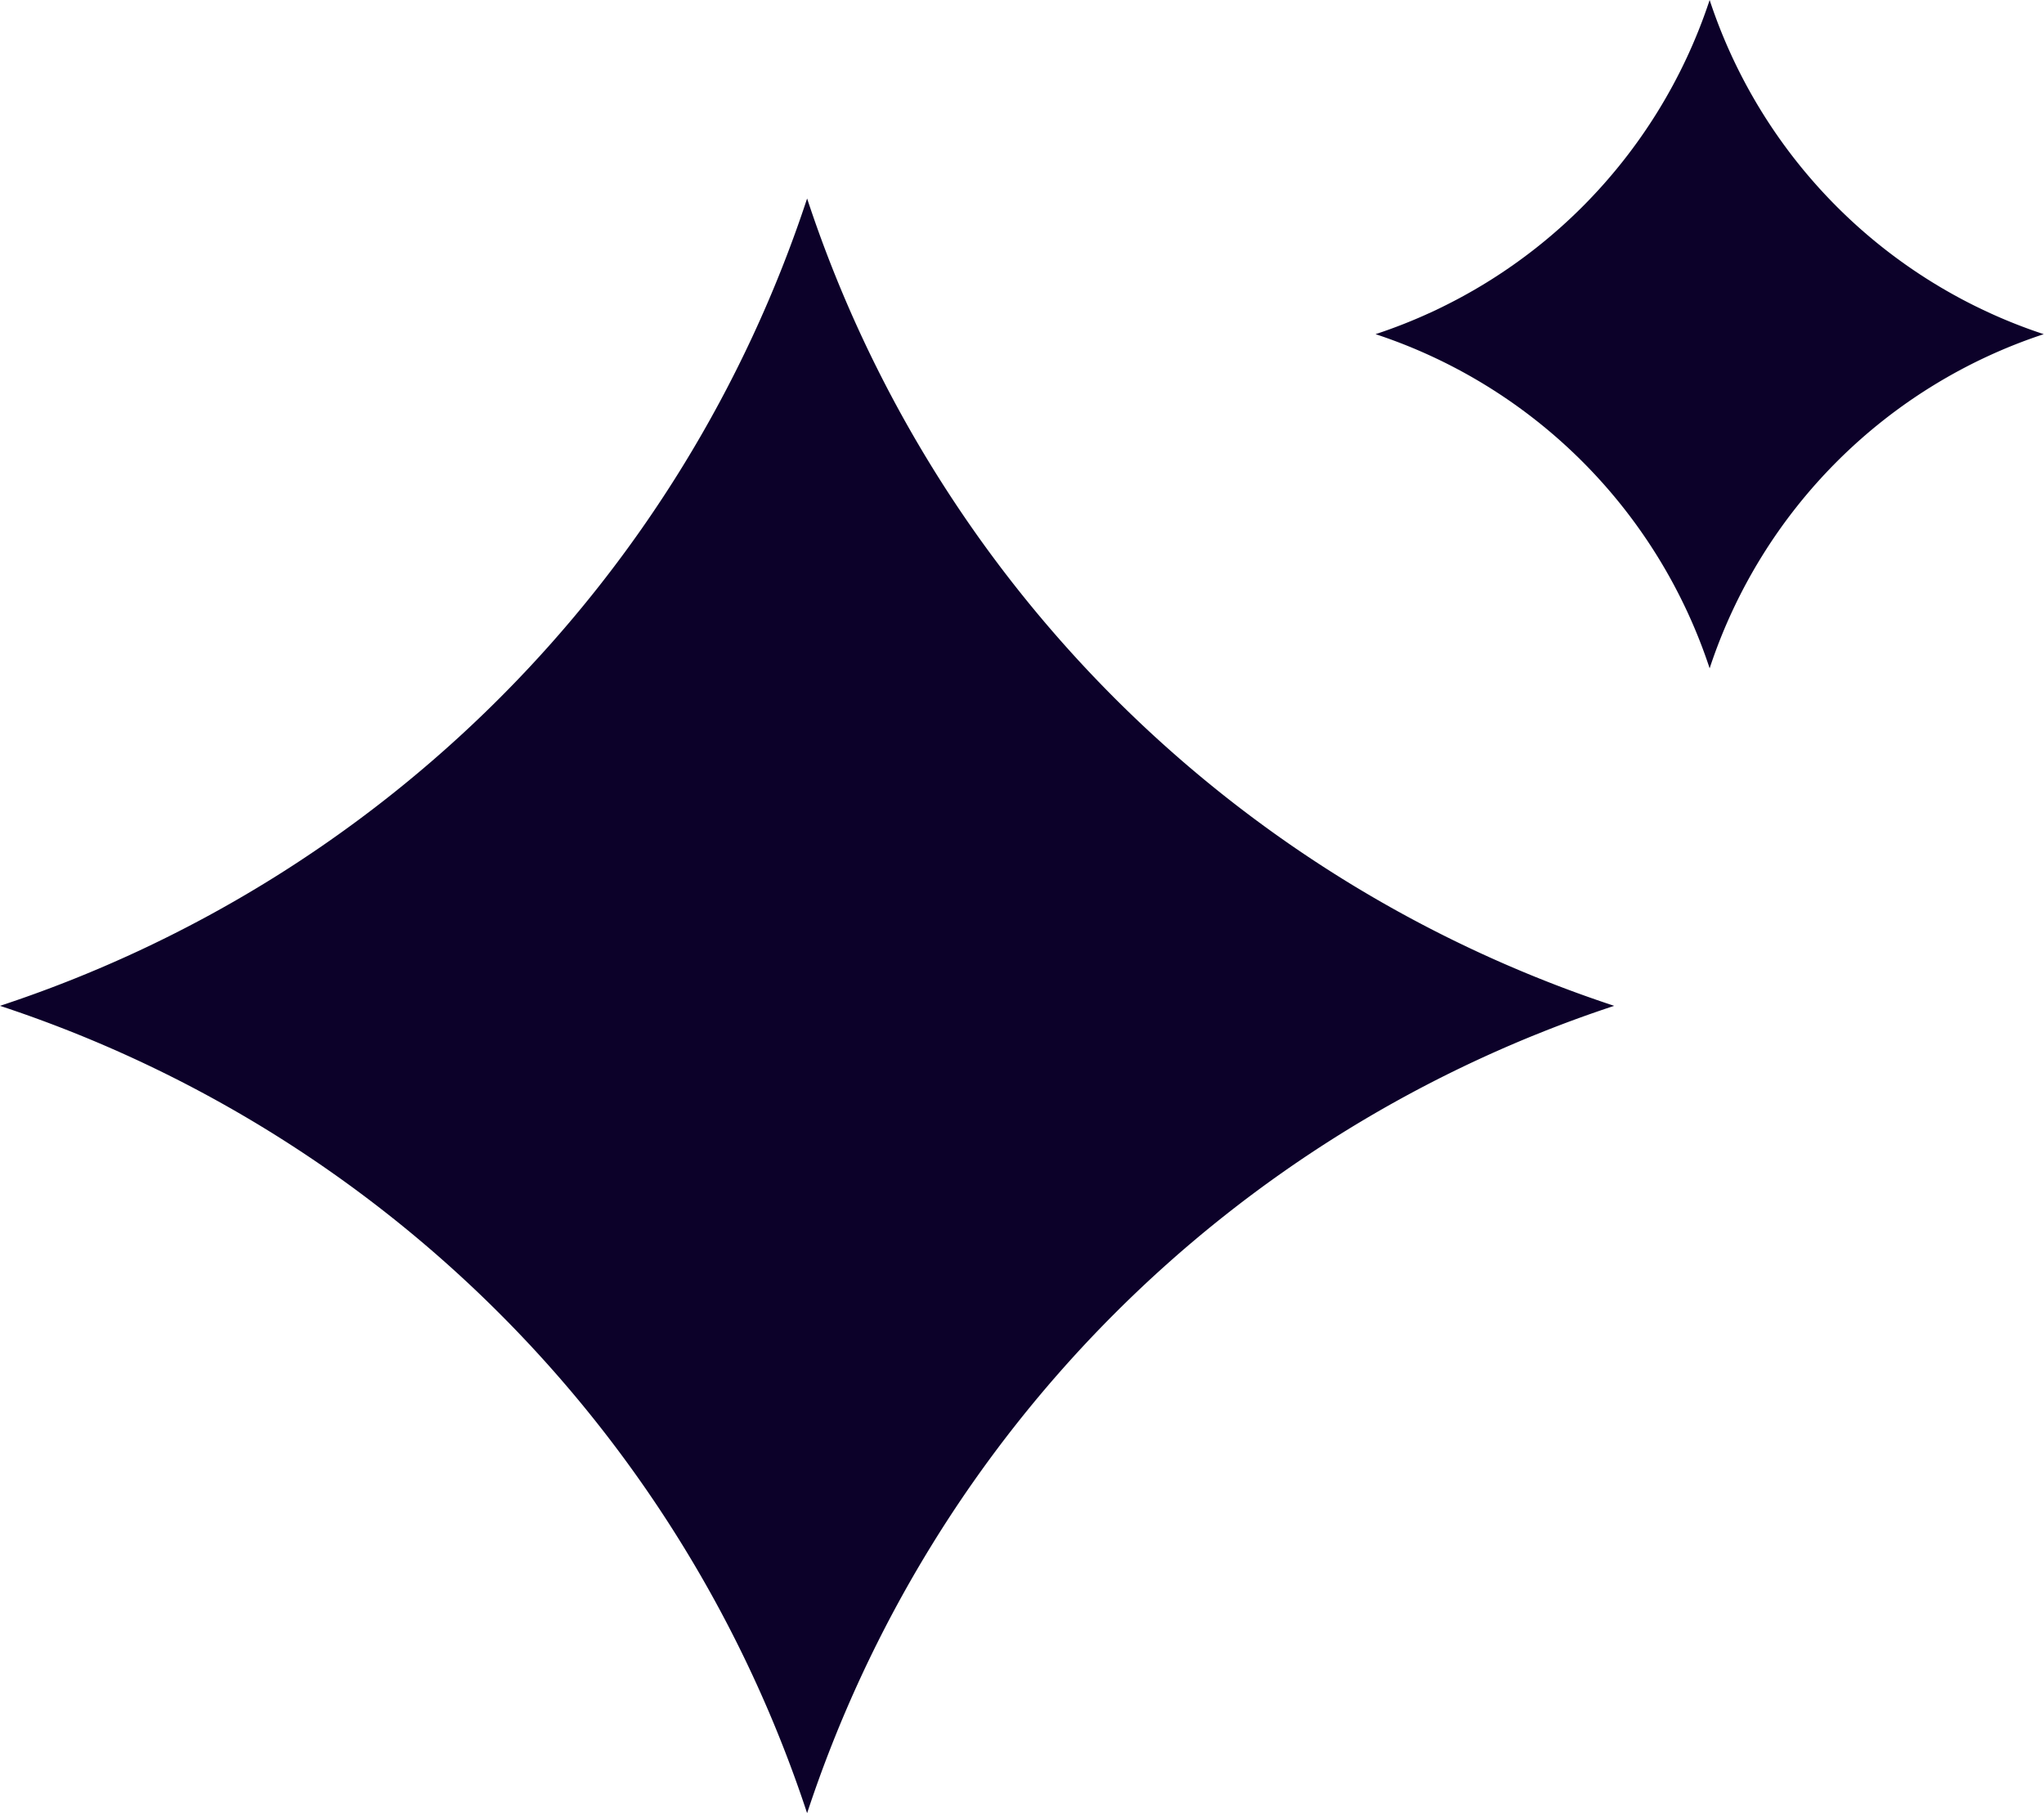
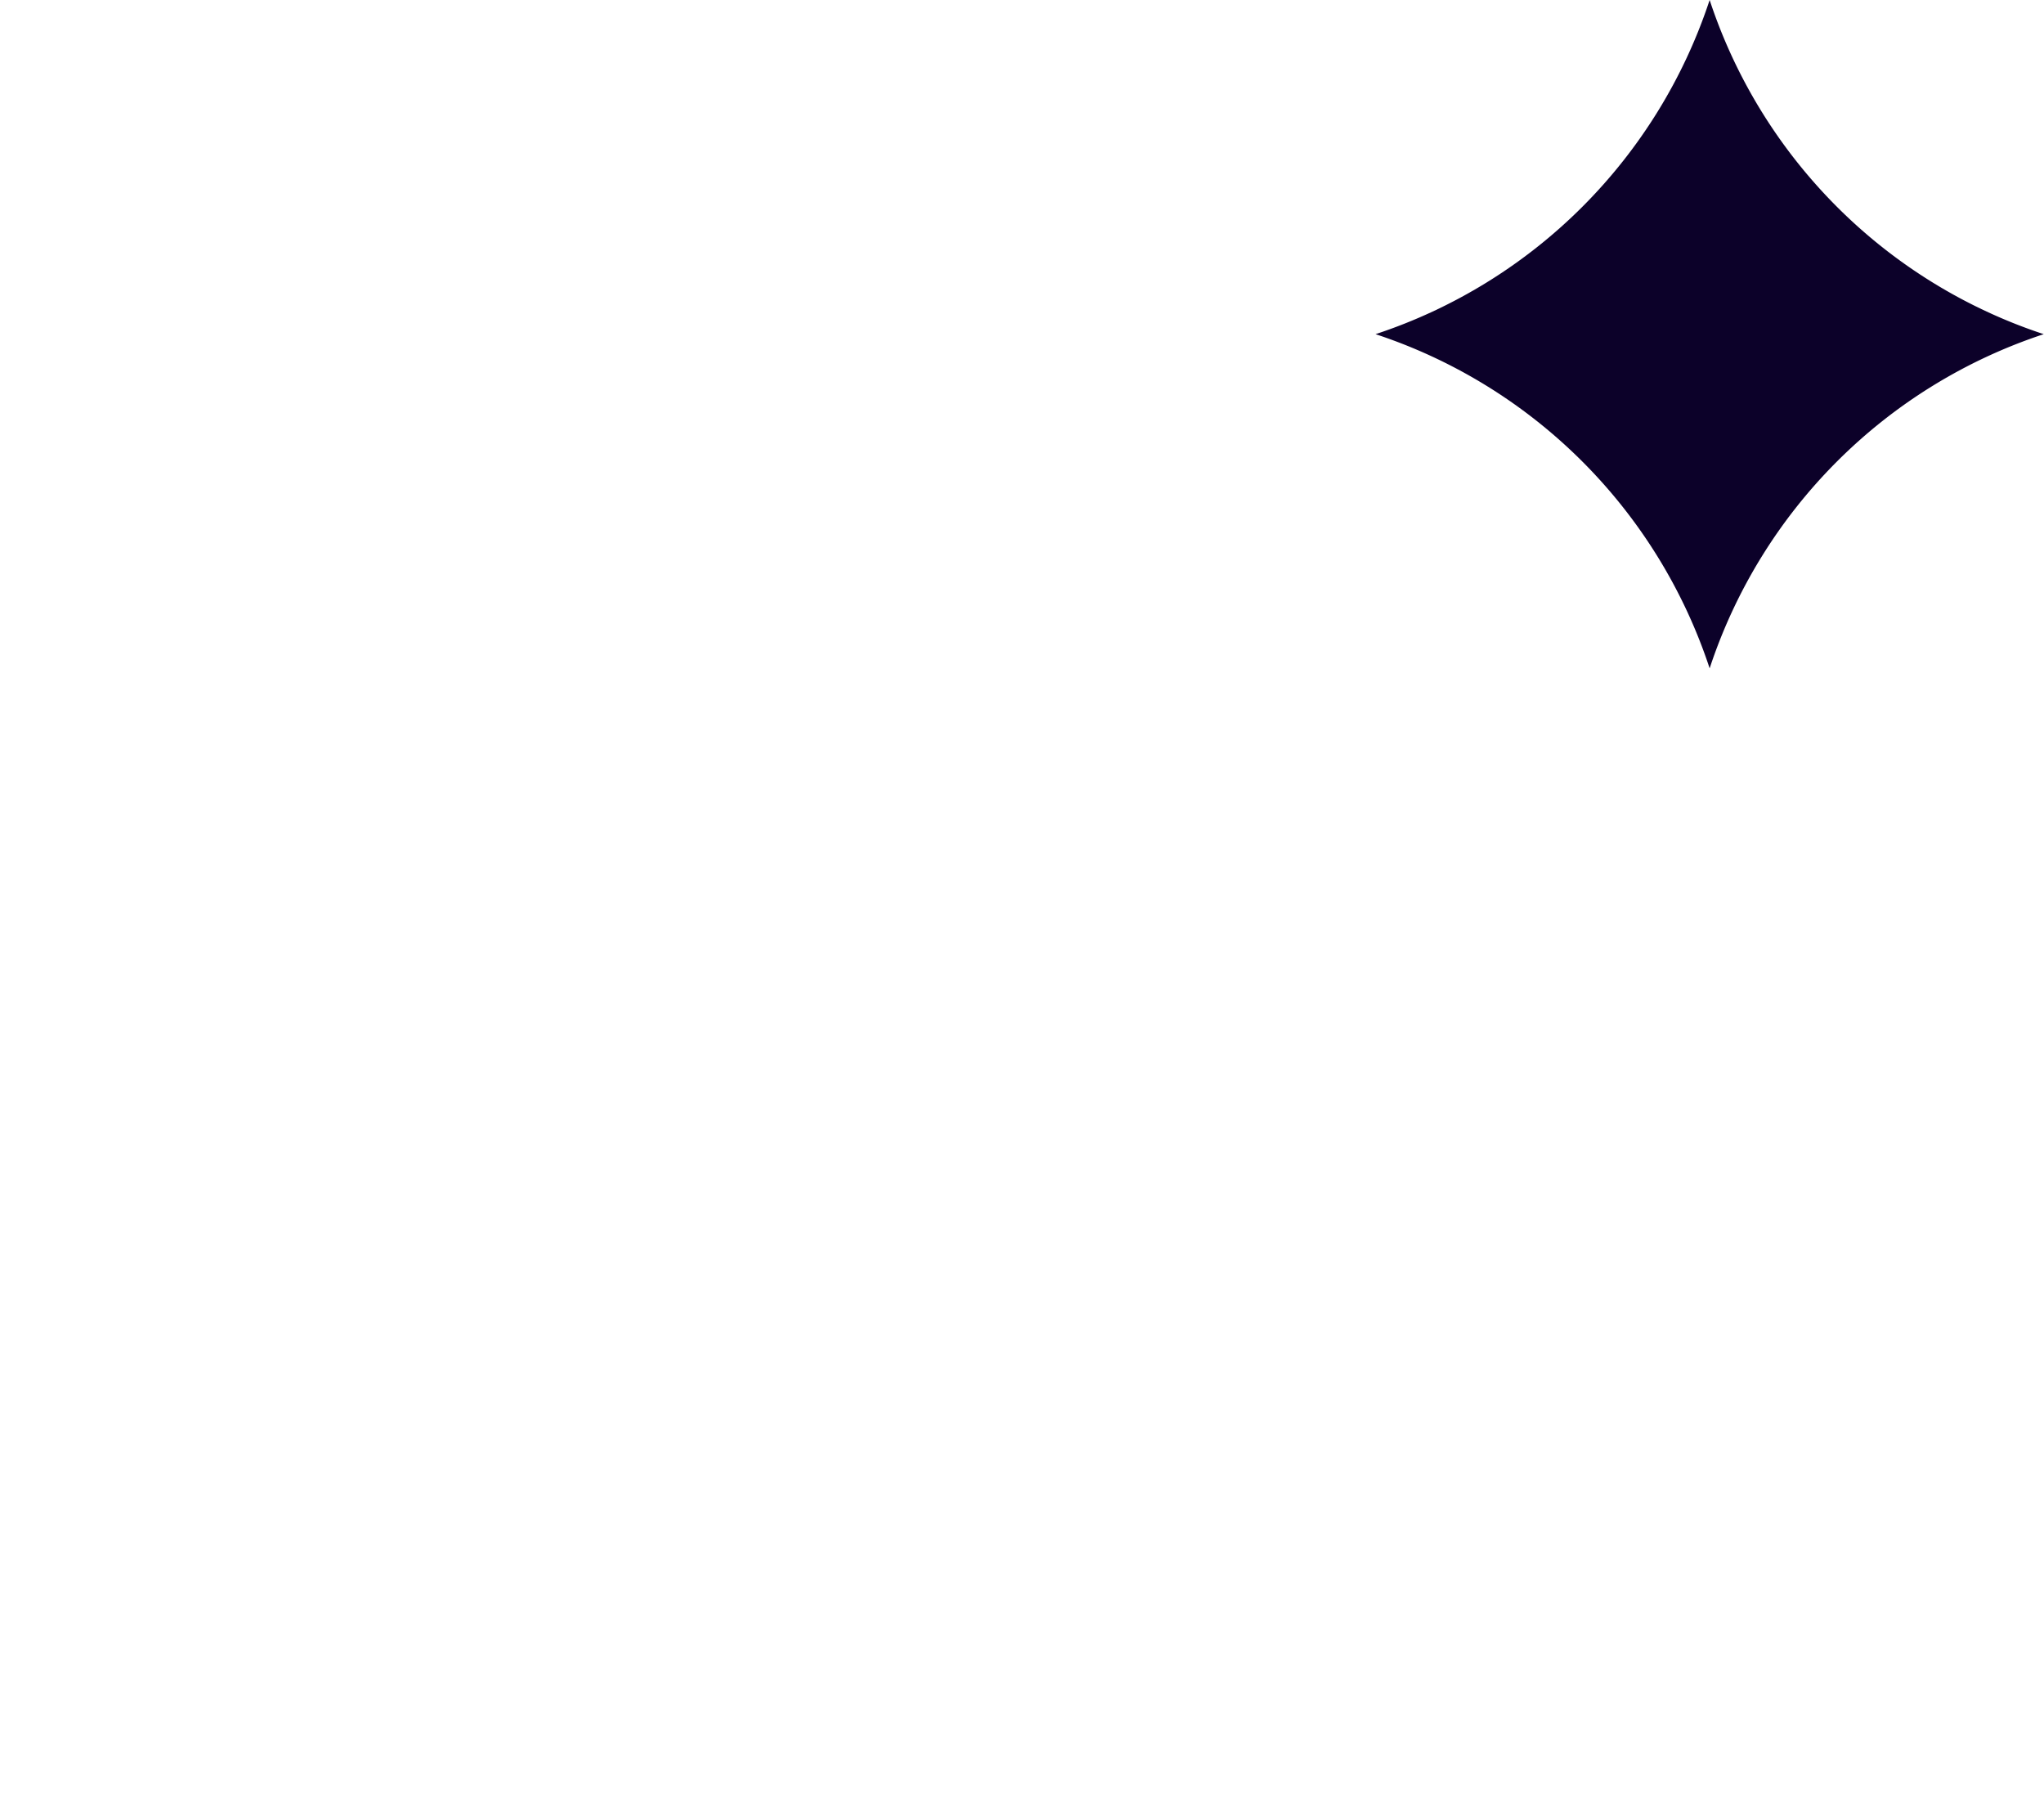
<svg xmlns="http://www.w3.org/2000/svg" fill="#000000" height="271.3" preserveAspectRatio="xMidYMid meet" version="1" viewBox="0.0 0.0 305.9 271.3" width="305.9" zoomAndPan="magnify">
  <g fill="#0c0129" id="change1_1">
-     <path d="M120.79,29.7h0A189.716,189.716,0,0,1,0,150.5H0A189.72,189.72,0,0,1,120.79,271.3h0A189.72,189.72,0,0,1,241.577,150.5h0A189.716,189.716,0,0,1,120.79,29.7Z" />
-     <path d="M255.861,0h0a78.535,78.535,0,0,1-50,50h0a78.531,78.531,0,0,1,50,50h0a78.527,78.527,0,0,1,50-50h0A78.531,78.531,0,0,1,255.861,0Z" />
+     <path d="M255.861,0h0a78.535,78.535,0,0,1-50,50h0a78.531,78.531,0,0,1,50,50h0a78.527,78.527,0,0,1,50-50A78.531,78.531,0,0,1,255.861,0Z" />
  </g>
</svg>